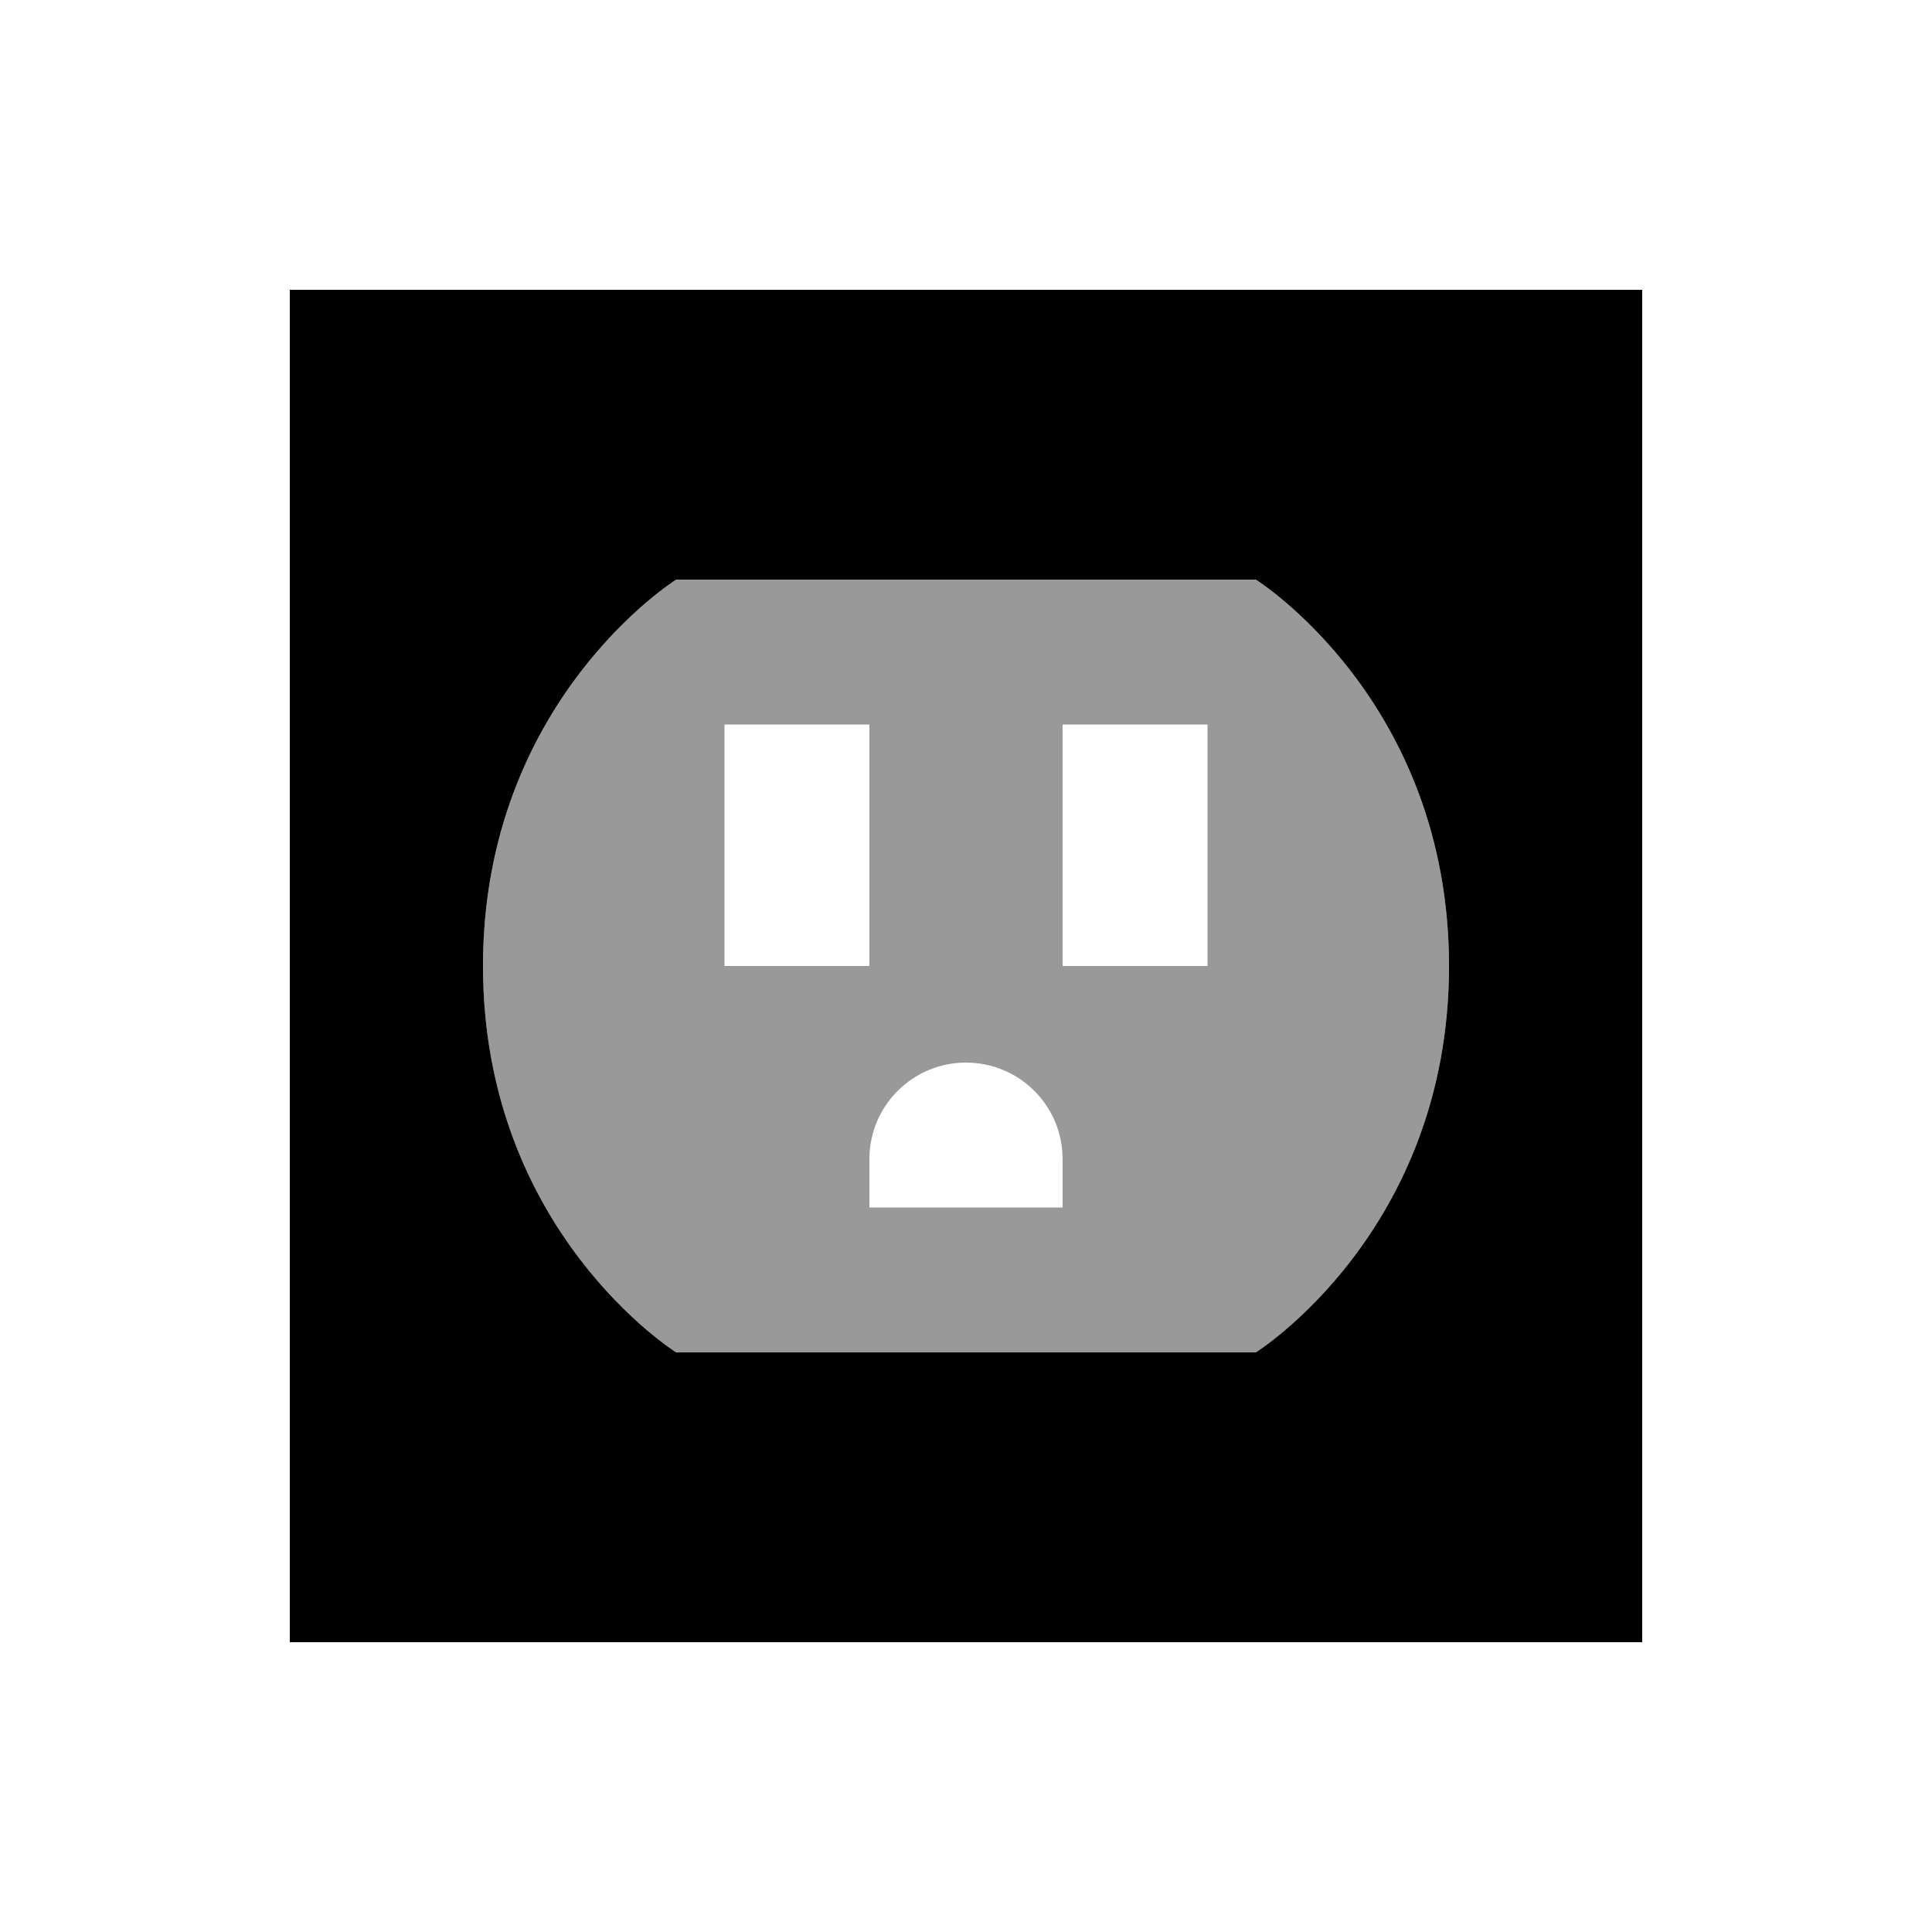
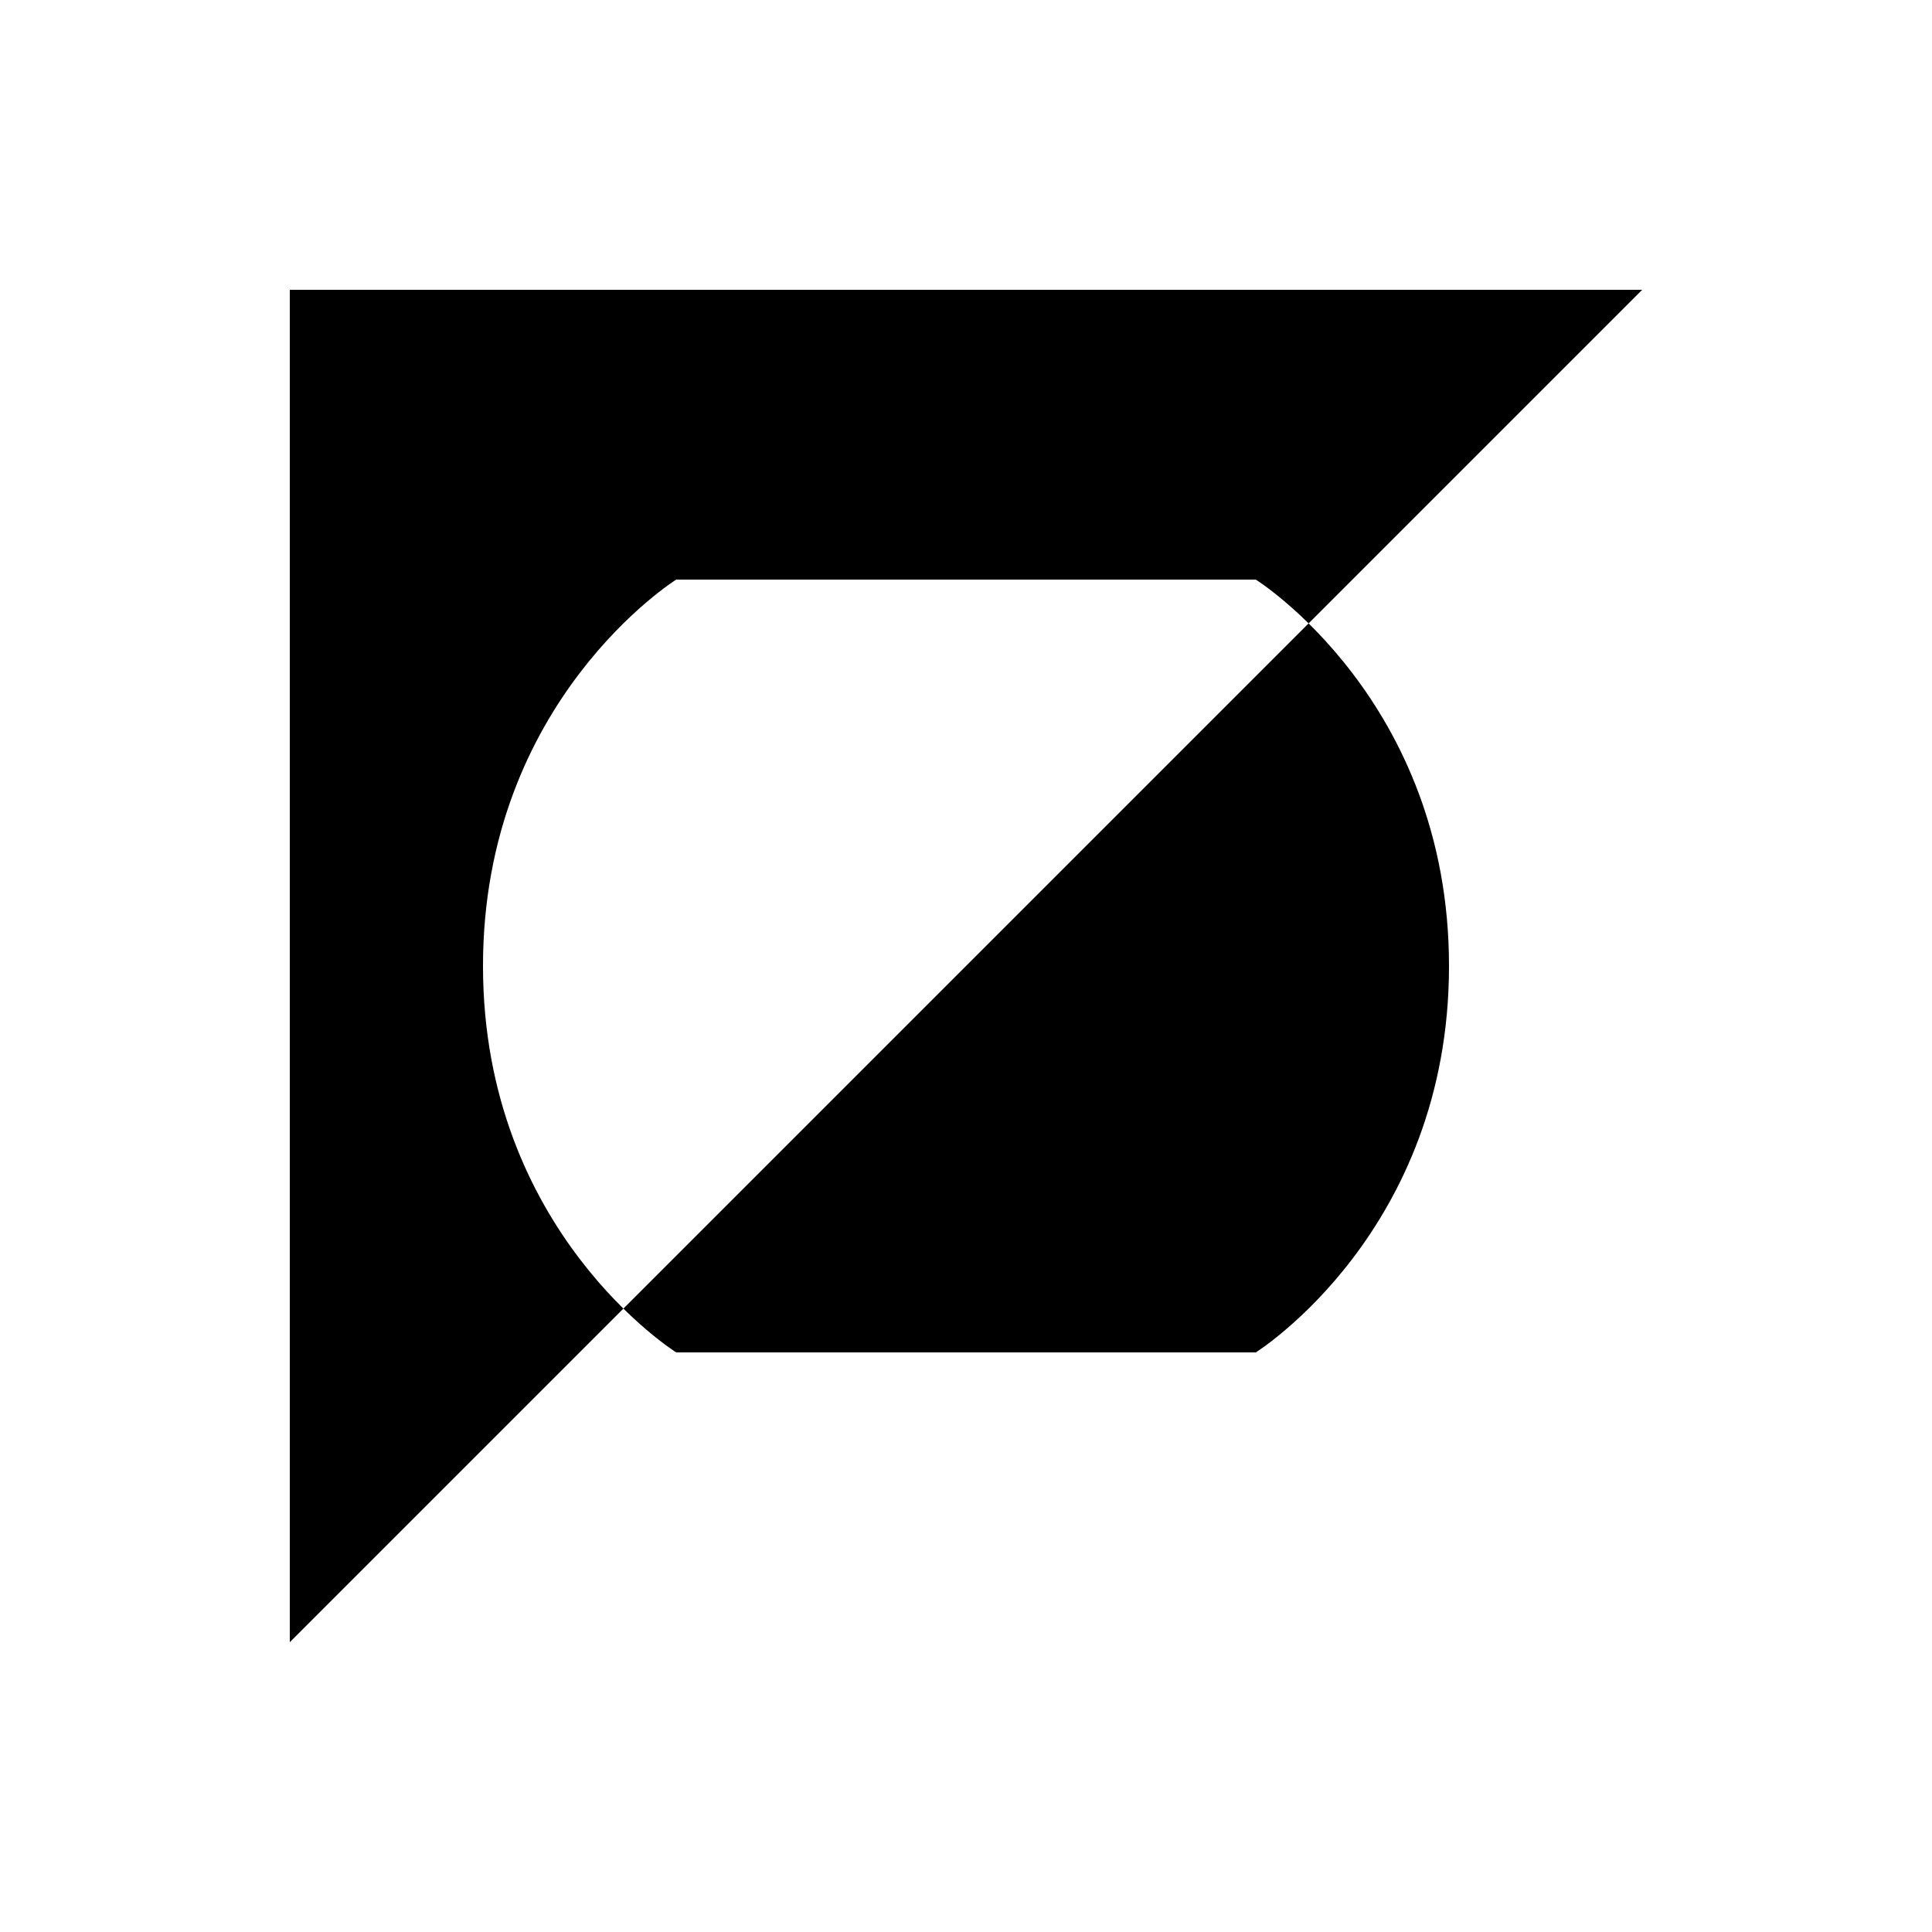
<svg xmlns="http://www.w3.org/2000/svg" viewBox="0 0 640 640">
-   <path opacity=".4" fill="currentColor" d="M160 320C160 232 224 192 224 192L416 192C416 192 480 232 480 320C480 408 416 448 416 448L224 448C224 448 160 408 160 320zM240 240L240 320L288 320L288 240L240 240zM288 384L288 400L352 400L352 384C352 366.3 337.7 352 320 352C302.3 352 288 366.3 288 384zM352 240L352 320L400 320L400 240L352 240z" />
-   <path fill="currentColor" d="M544 96L96 96L96 544L544 544L544 96zM160 320C160 232 224 192 224 192L416 192C416 192 480 232 480 320C480 408 416 448 416 448L224 448C224 448 160 408 160 320z" />
+   <path fill="currentColor" d="M544 96L96 96L96 544L544 96zM160 320C160 232 224 192 224 192L416 192C416 192 480 232 480 320C480 408 416 448 416 448L224 448C224 448 160 408 160 320z" />
</svg>